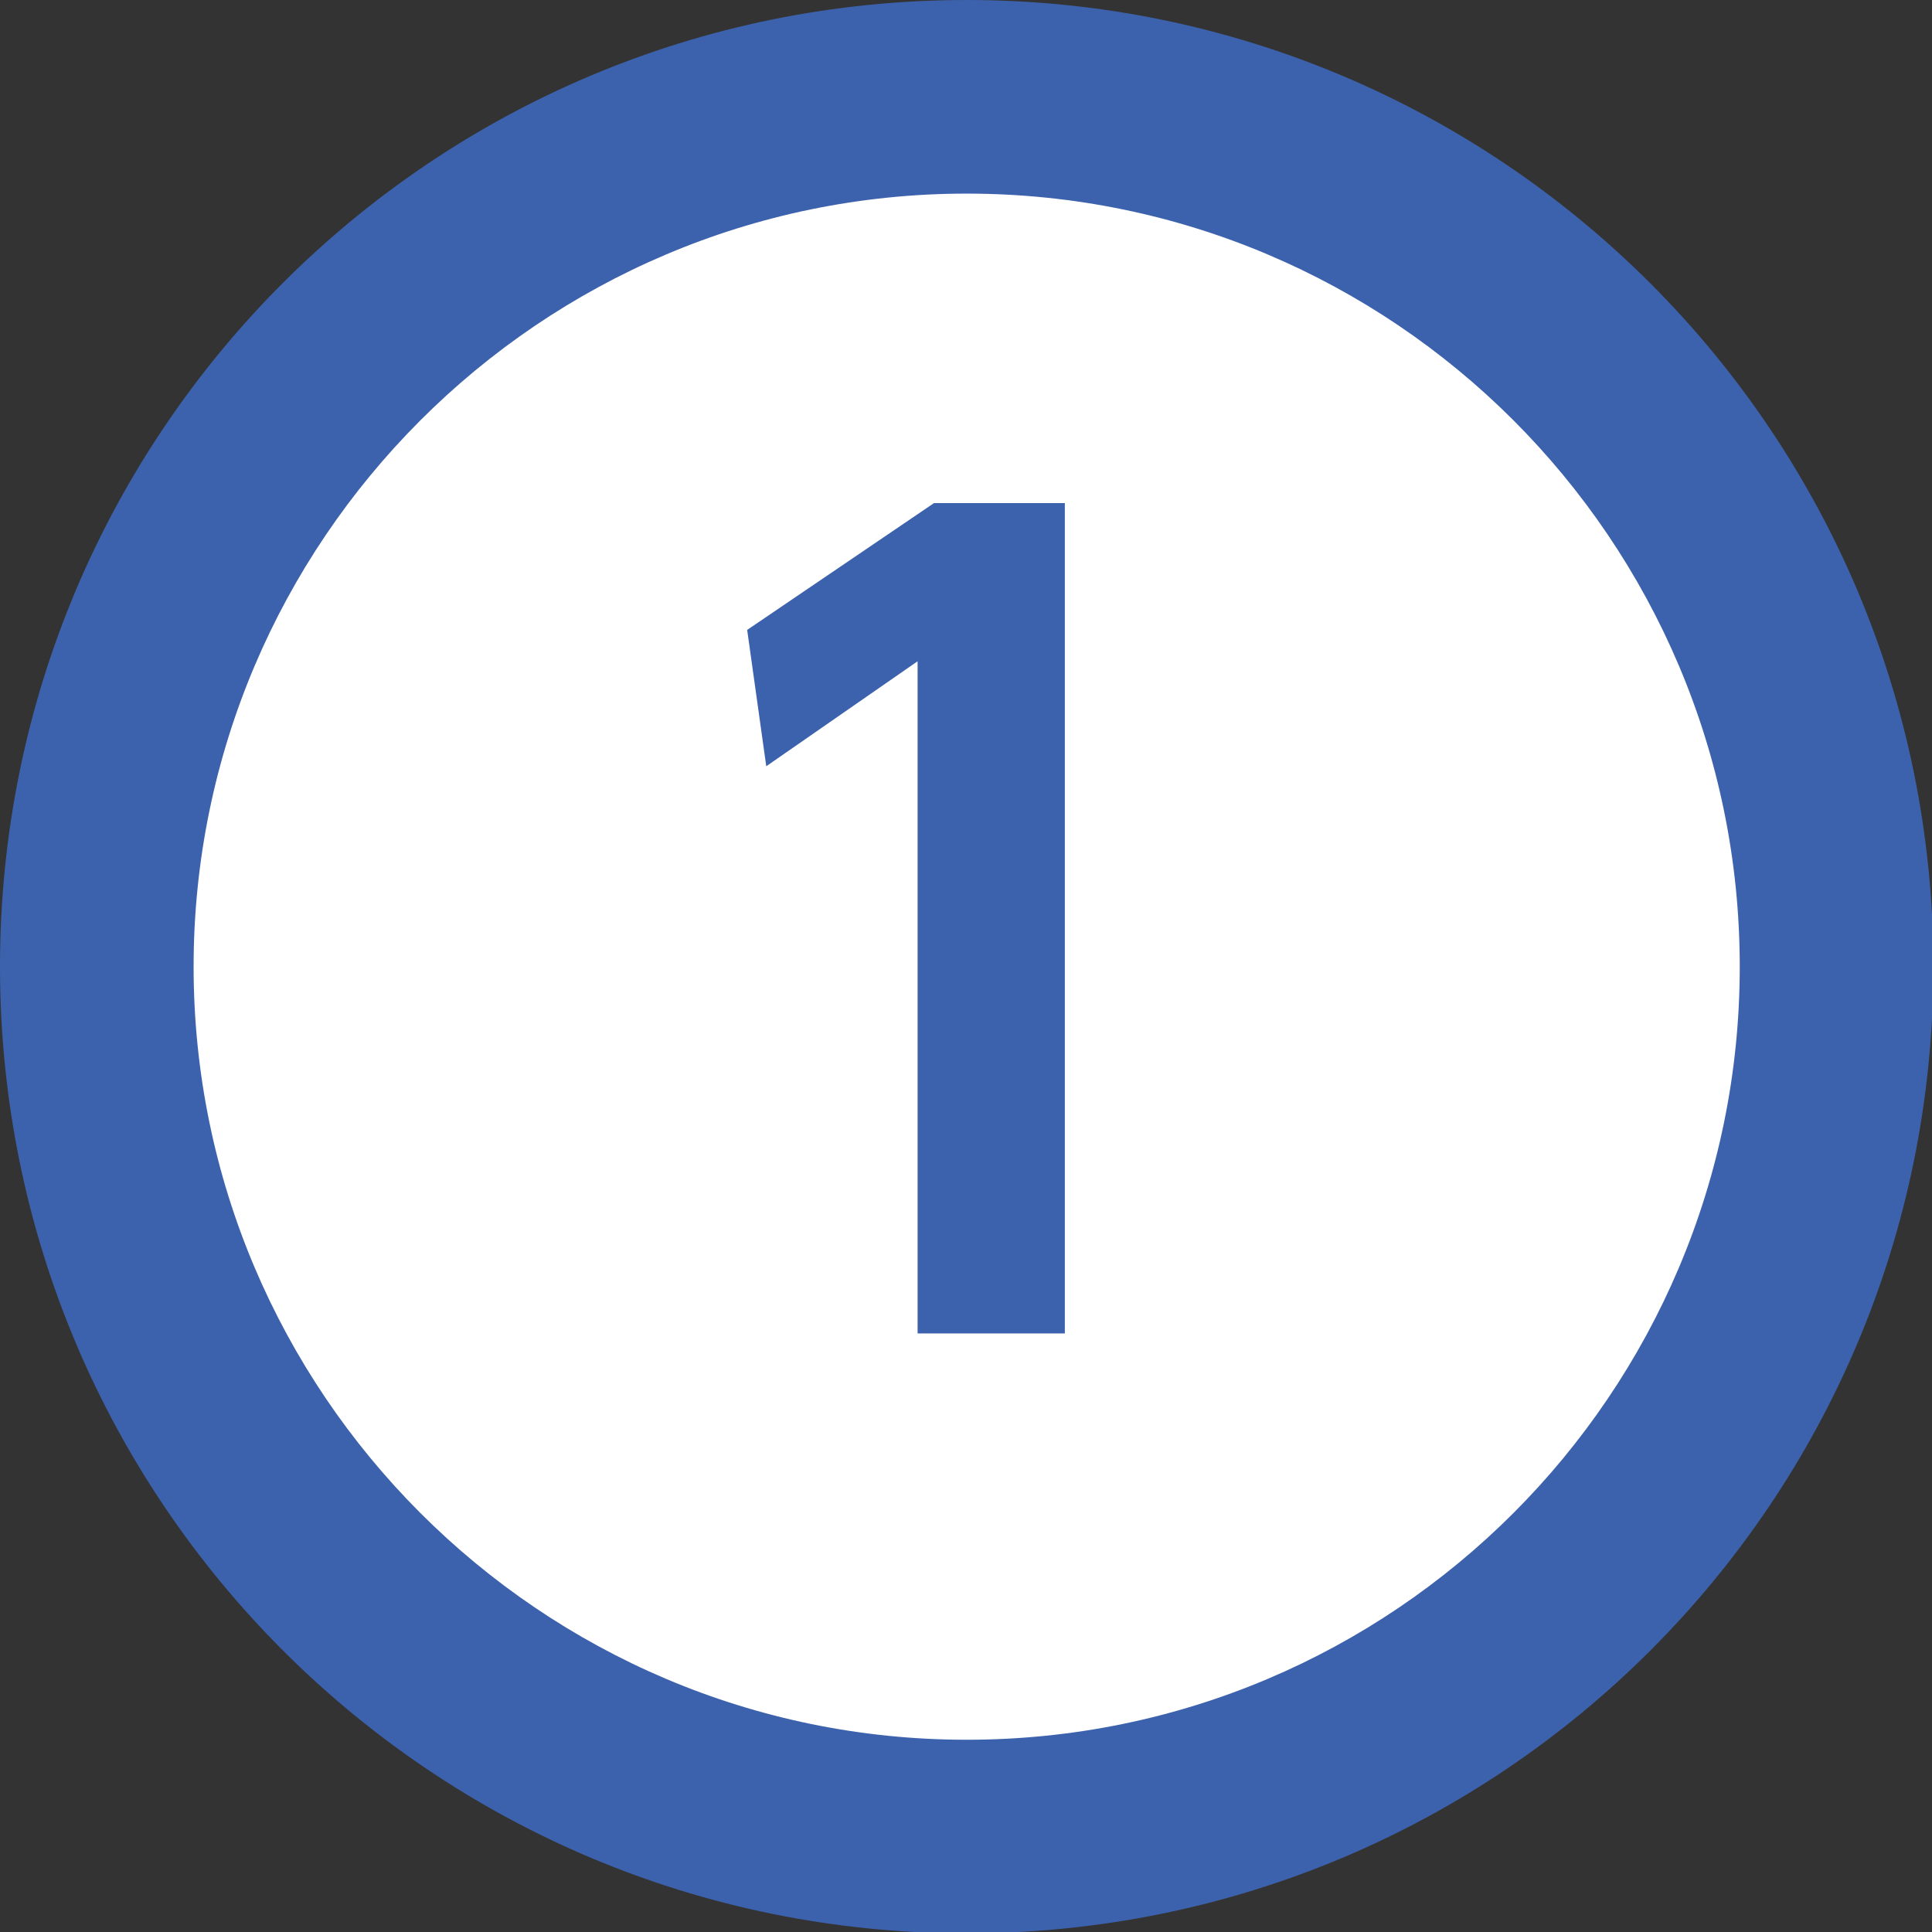
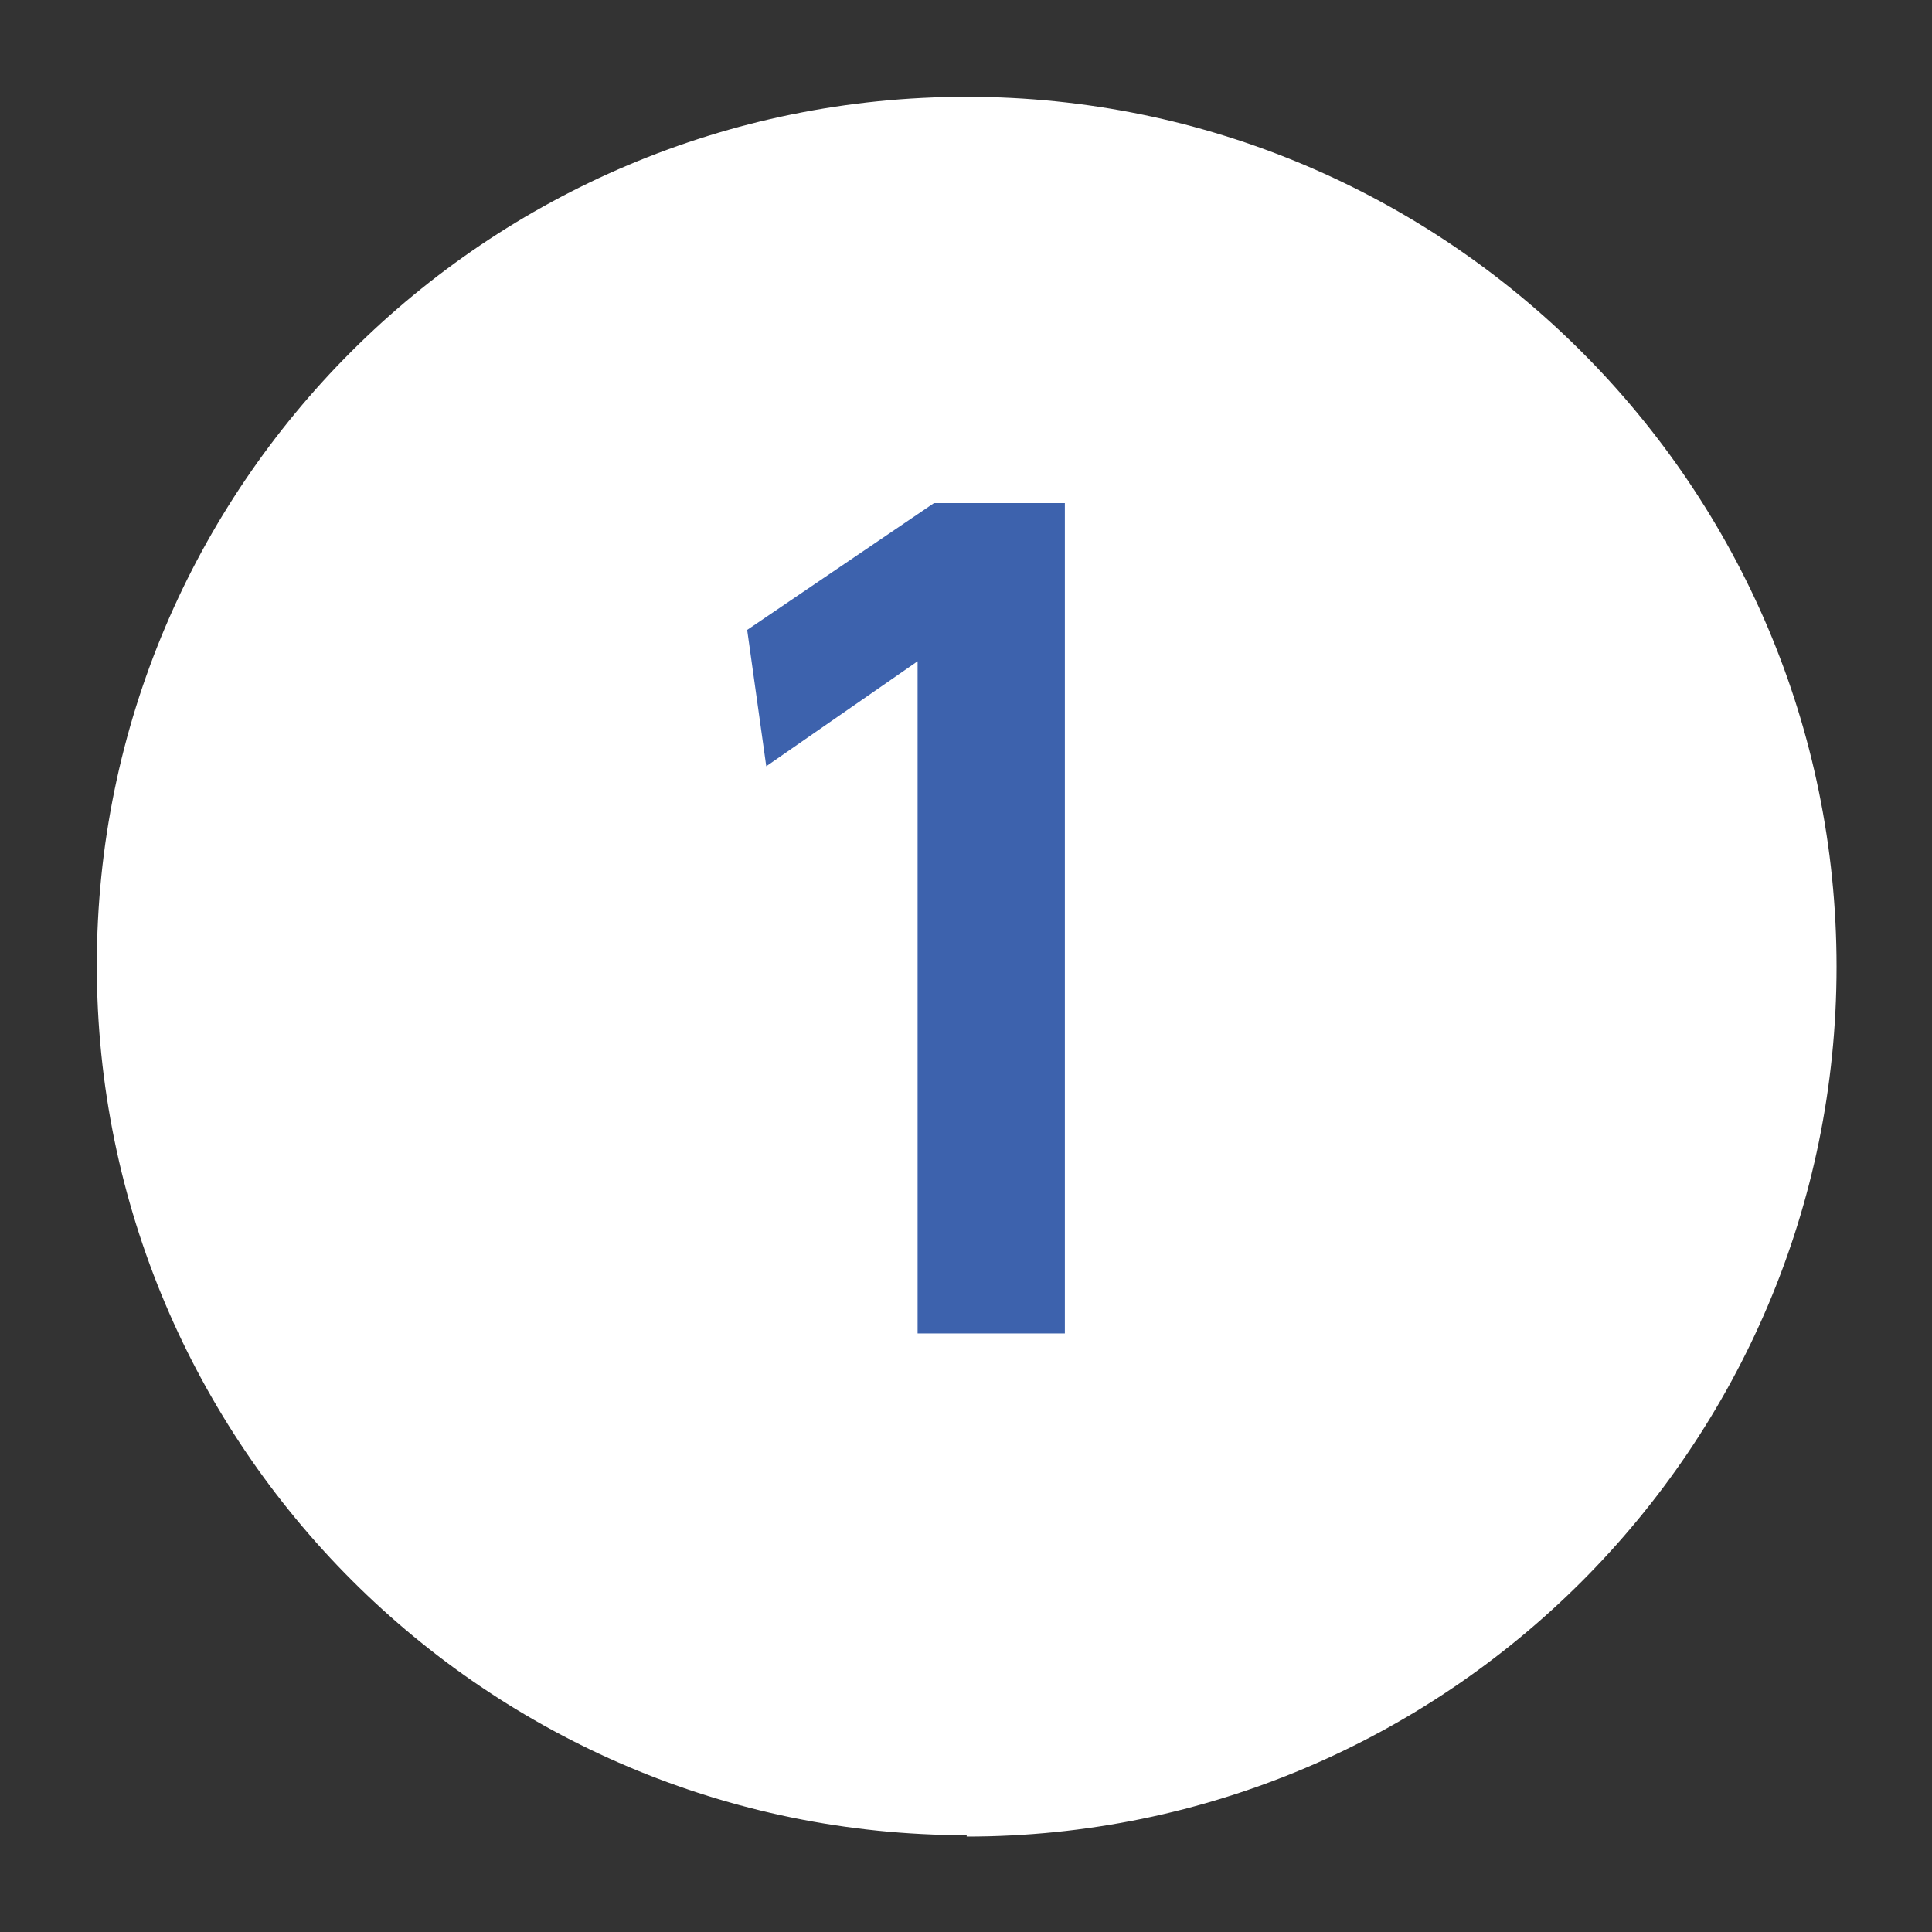
<svg xmlns="http://www.w3.org/2000/svg" id="_レイヤー_2" viewBox="0 0 14.17 14.17">
  <rect x="0" y="0" width="14.17" height="14.17" fill="#333333" stroke="none" />
  <defs>
    <style>.cls-1{fill:#fff;}.cls-1,.cls-2{stroke-width:0px;}.cls-2{fill:#3d62ad;}</style>
  </defs>
  <g id="_レイヤー_1-2">
    <path class="cls-1" d="M7.09,13.46c-3.52,0-6.38-2.86-6.38-6.38S3.57.71,7.09.71s6.38,2.86,6.38,6.38-2.86,6.38-6.38,6.38" />
-     <path class="cls-2" d="M7.09,1.42c3.13,0,5.67,2.54,5.67,5.67s-2.54,5.67-5.67,5.67S1.42,10.21,1.42,7.09,3.96,1.42,7.09,1.42M7.09,0C3.17,0,0,3.17,0,7.09s3.17,7.09,7.09,7.09,7.09-3.17,7.09-7.09S11,0,7.09,0" />
    <path class="cls-2" d="M6.86,3.69h.95v6.09h-1.08v-4.93l-1.11.77-.14-1,1.37-.93Z" />
  </g>
</svg>